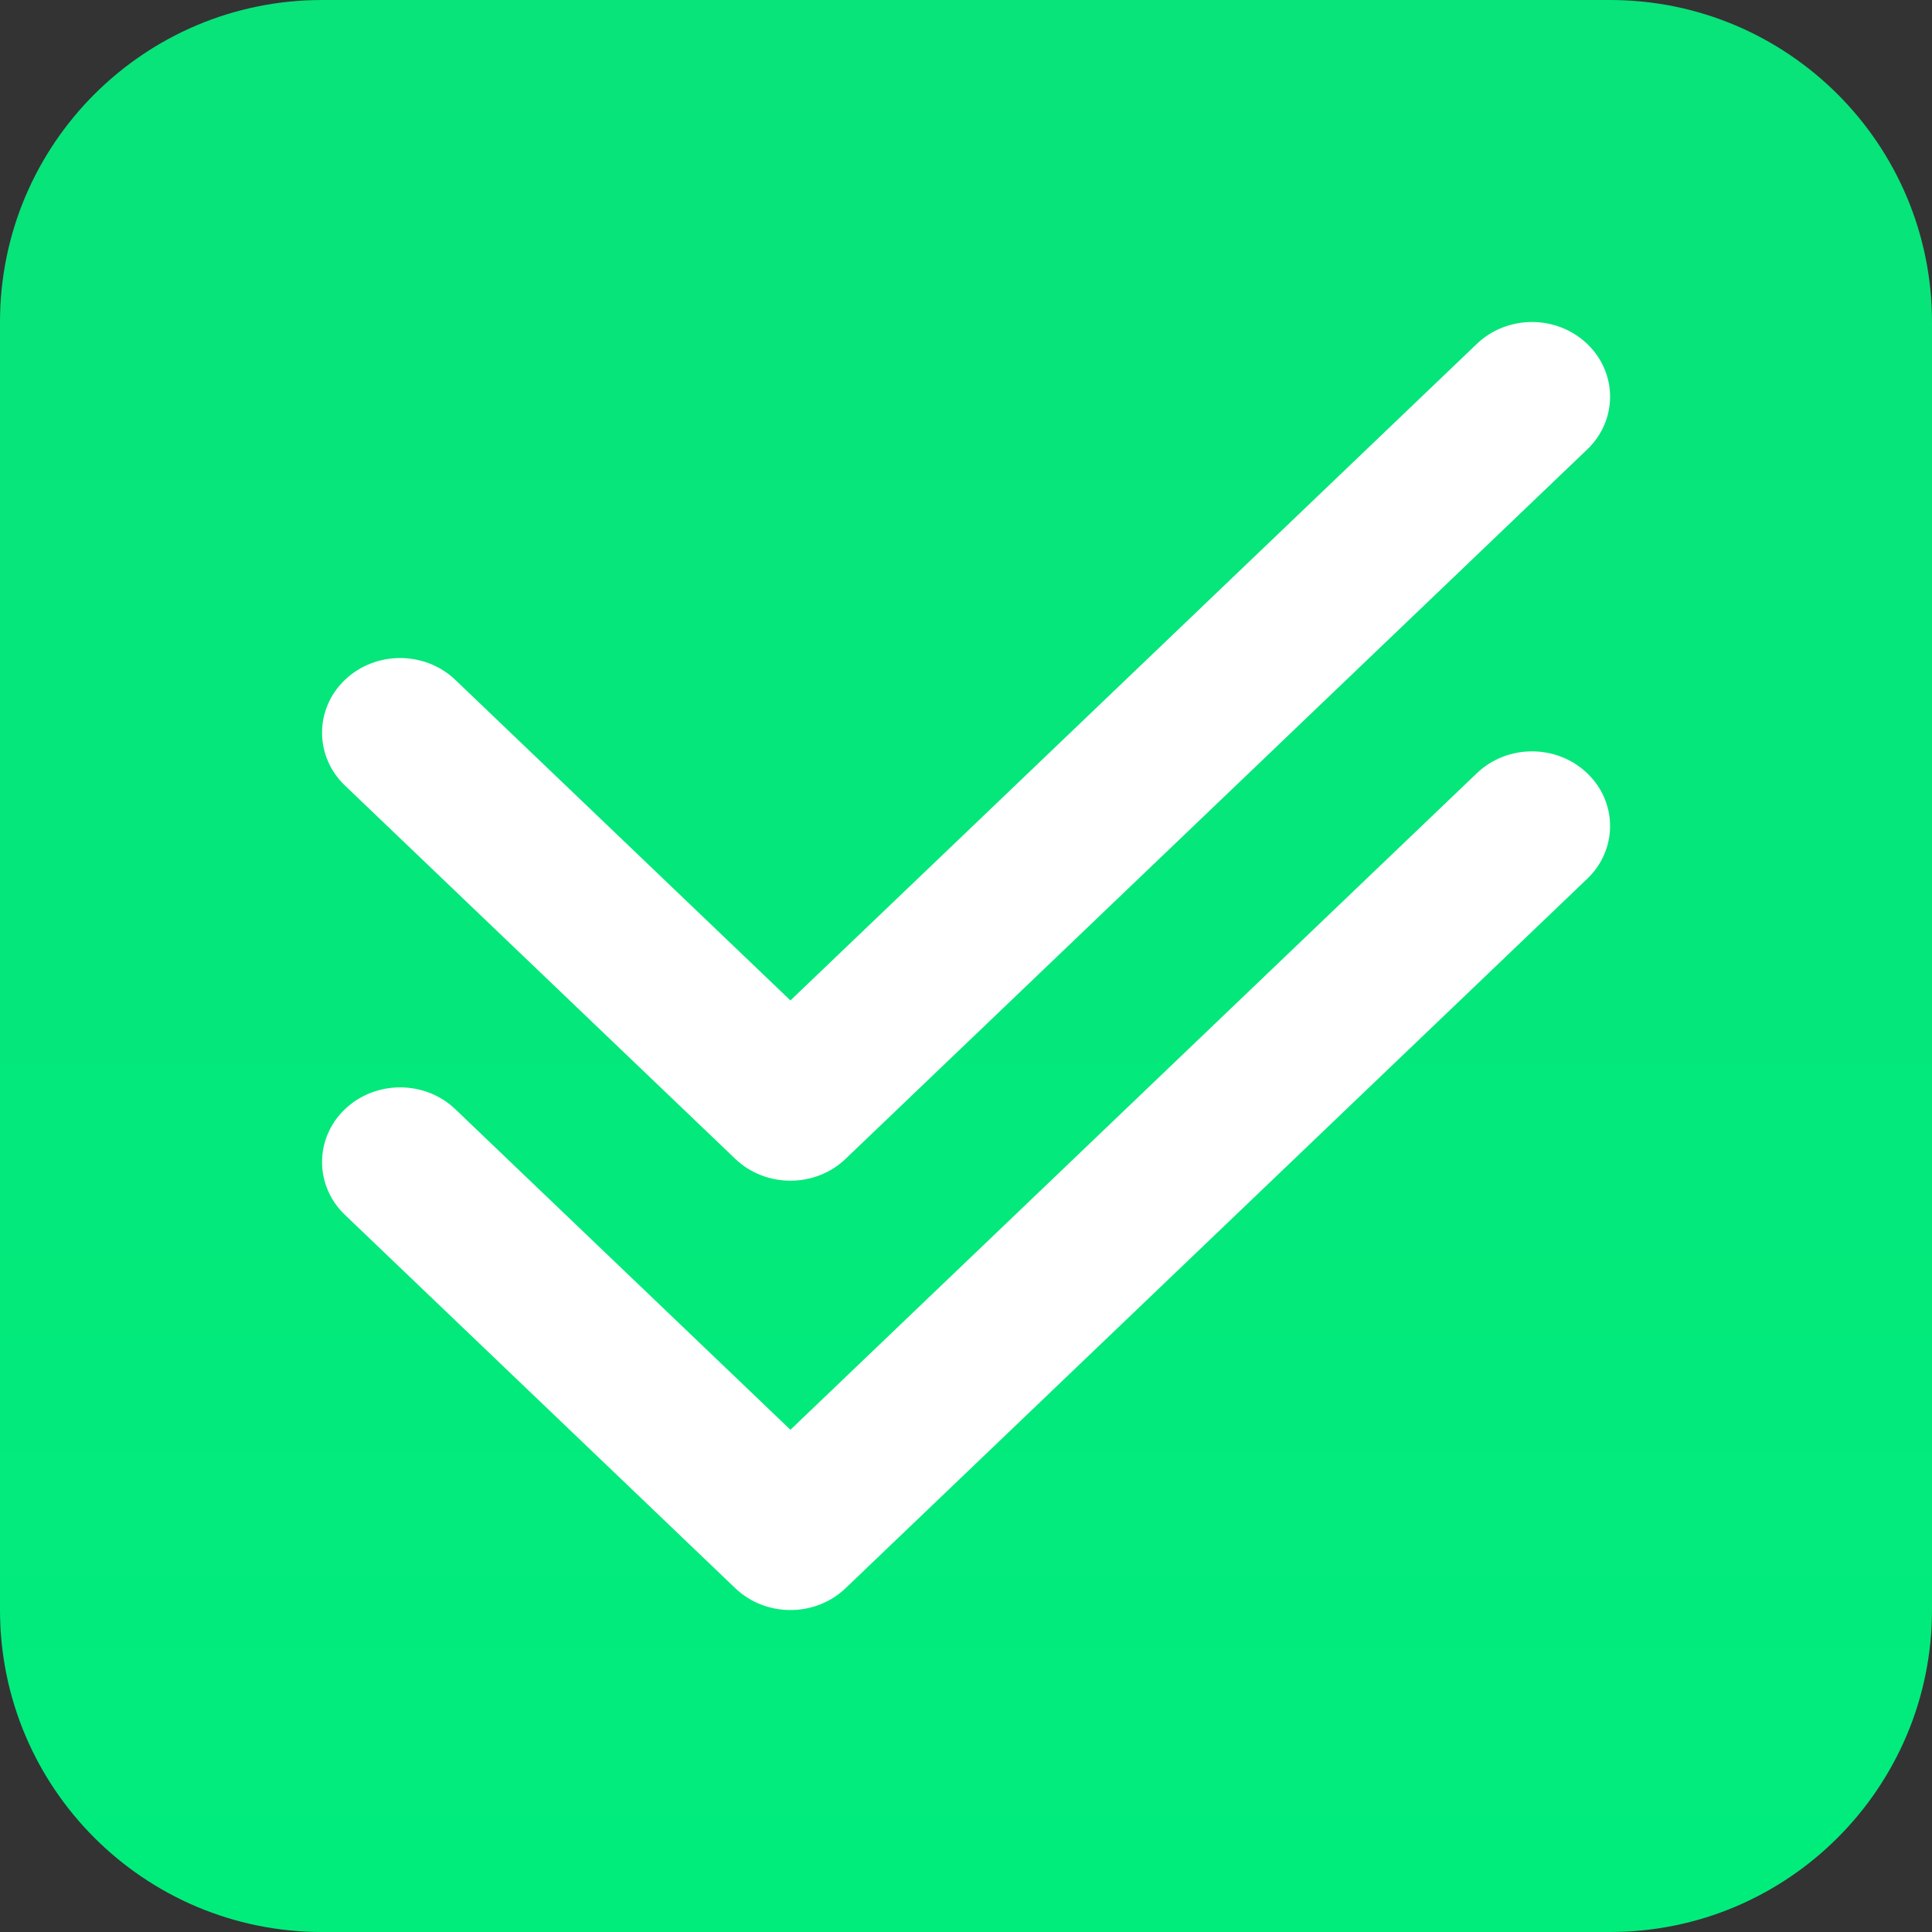
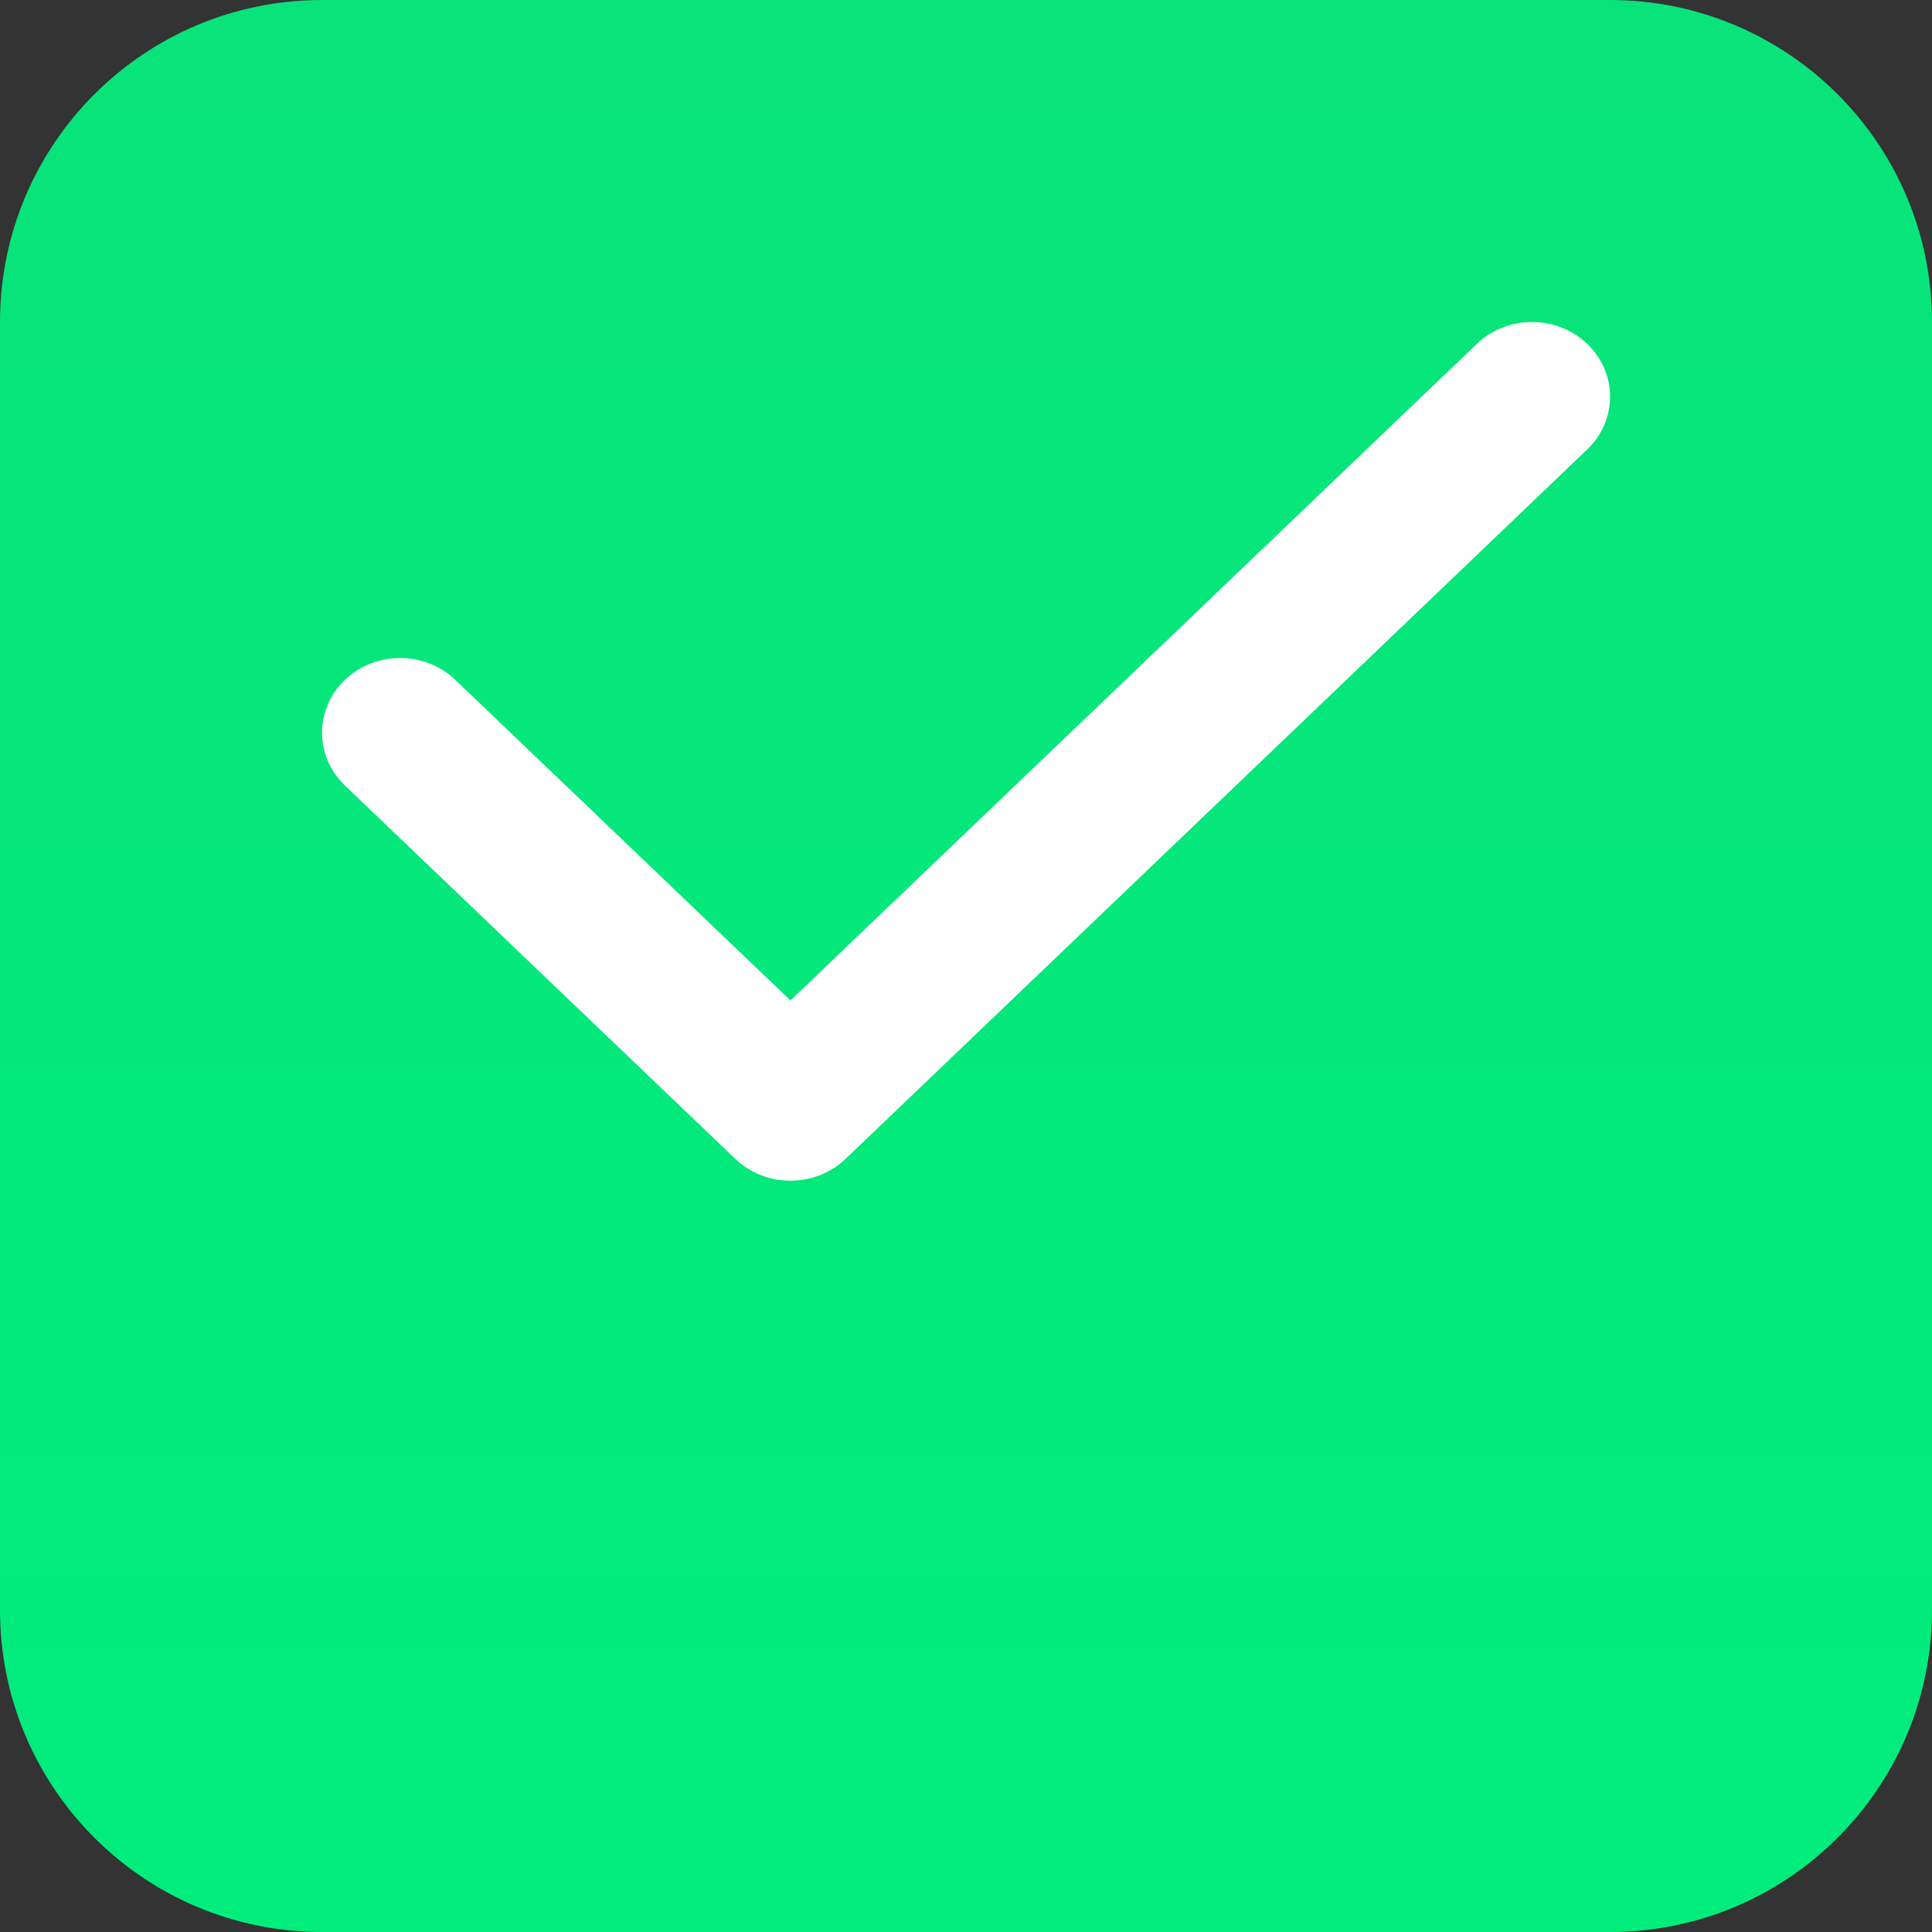
<svg xmlns="http://www.w3.org/2000/svg" width="40" height="40" viewBox="0 0 40 40" fill="none">
  <rect x="0" y="0" width="40" height="40" fill="#333333" stroke="none" />
  <path d="M0 6.667C0 2.985 2.985 0 6.667 0H33.333C37.015 0 40 2.985 40 6.667V33.333C40 37.015 37.015 40 33.333 40H6.667C2.985 40 0 37.015 0 33.333V6.667Z" fill="url(#paint0_linear)" />
-   <path fill-rule="evenodd" clip-rule="evenodd" d="M26.193 0.453C26.825 1.056 26.825 2.035 26.193 2.639L10.84 17.325C10.209 17.929 9.185 17.929 8.554 17.325L0.473 9.596C-0.158 8.992 -0.158 8.013 0.473 7.409C1.105 6.806 2.128 6.806 2.759 7.409L9.697 14.046L23.908 0.453C24.539 -0.151 25.562 -0.151 26.193 0.453Z" transform="translate(6.668 15.556)" fill="white" />
  <path fill-rule="evenodd" clip-rule="evenodd" d="M26.193 0.453C26.825 1.056 26.825 2.035 26.193 2.639L10.84 17.325C10.209 17.929 9.185 17.929 8.554 17.325L0.473 9.596C-0.158 8.992 -0.158 8.013 0.473 7.409C1.105 6.806 2.128 6.806 2.759 7.409L9.697 14.046L23.908 0.453C24.539 -0.151 25.562 -0.151 26.193 0.453Z" transform="translate(6.668 6.667)" fill="white" />
  <defs>
    <linearGradient id="paint0_linear" x2="1" gradientUnits="userSpaceOnUse" gradientTransform="translate(40) scale(40) rotate(90)">
      <stop stop-color="#08E37A" />
      <stop offset="1" stop-color="#00ED7C" />
    </linearGradient>
  </defs>
</svg>